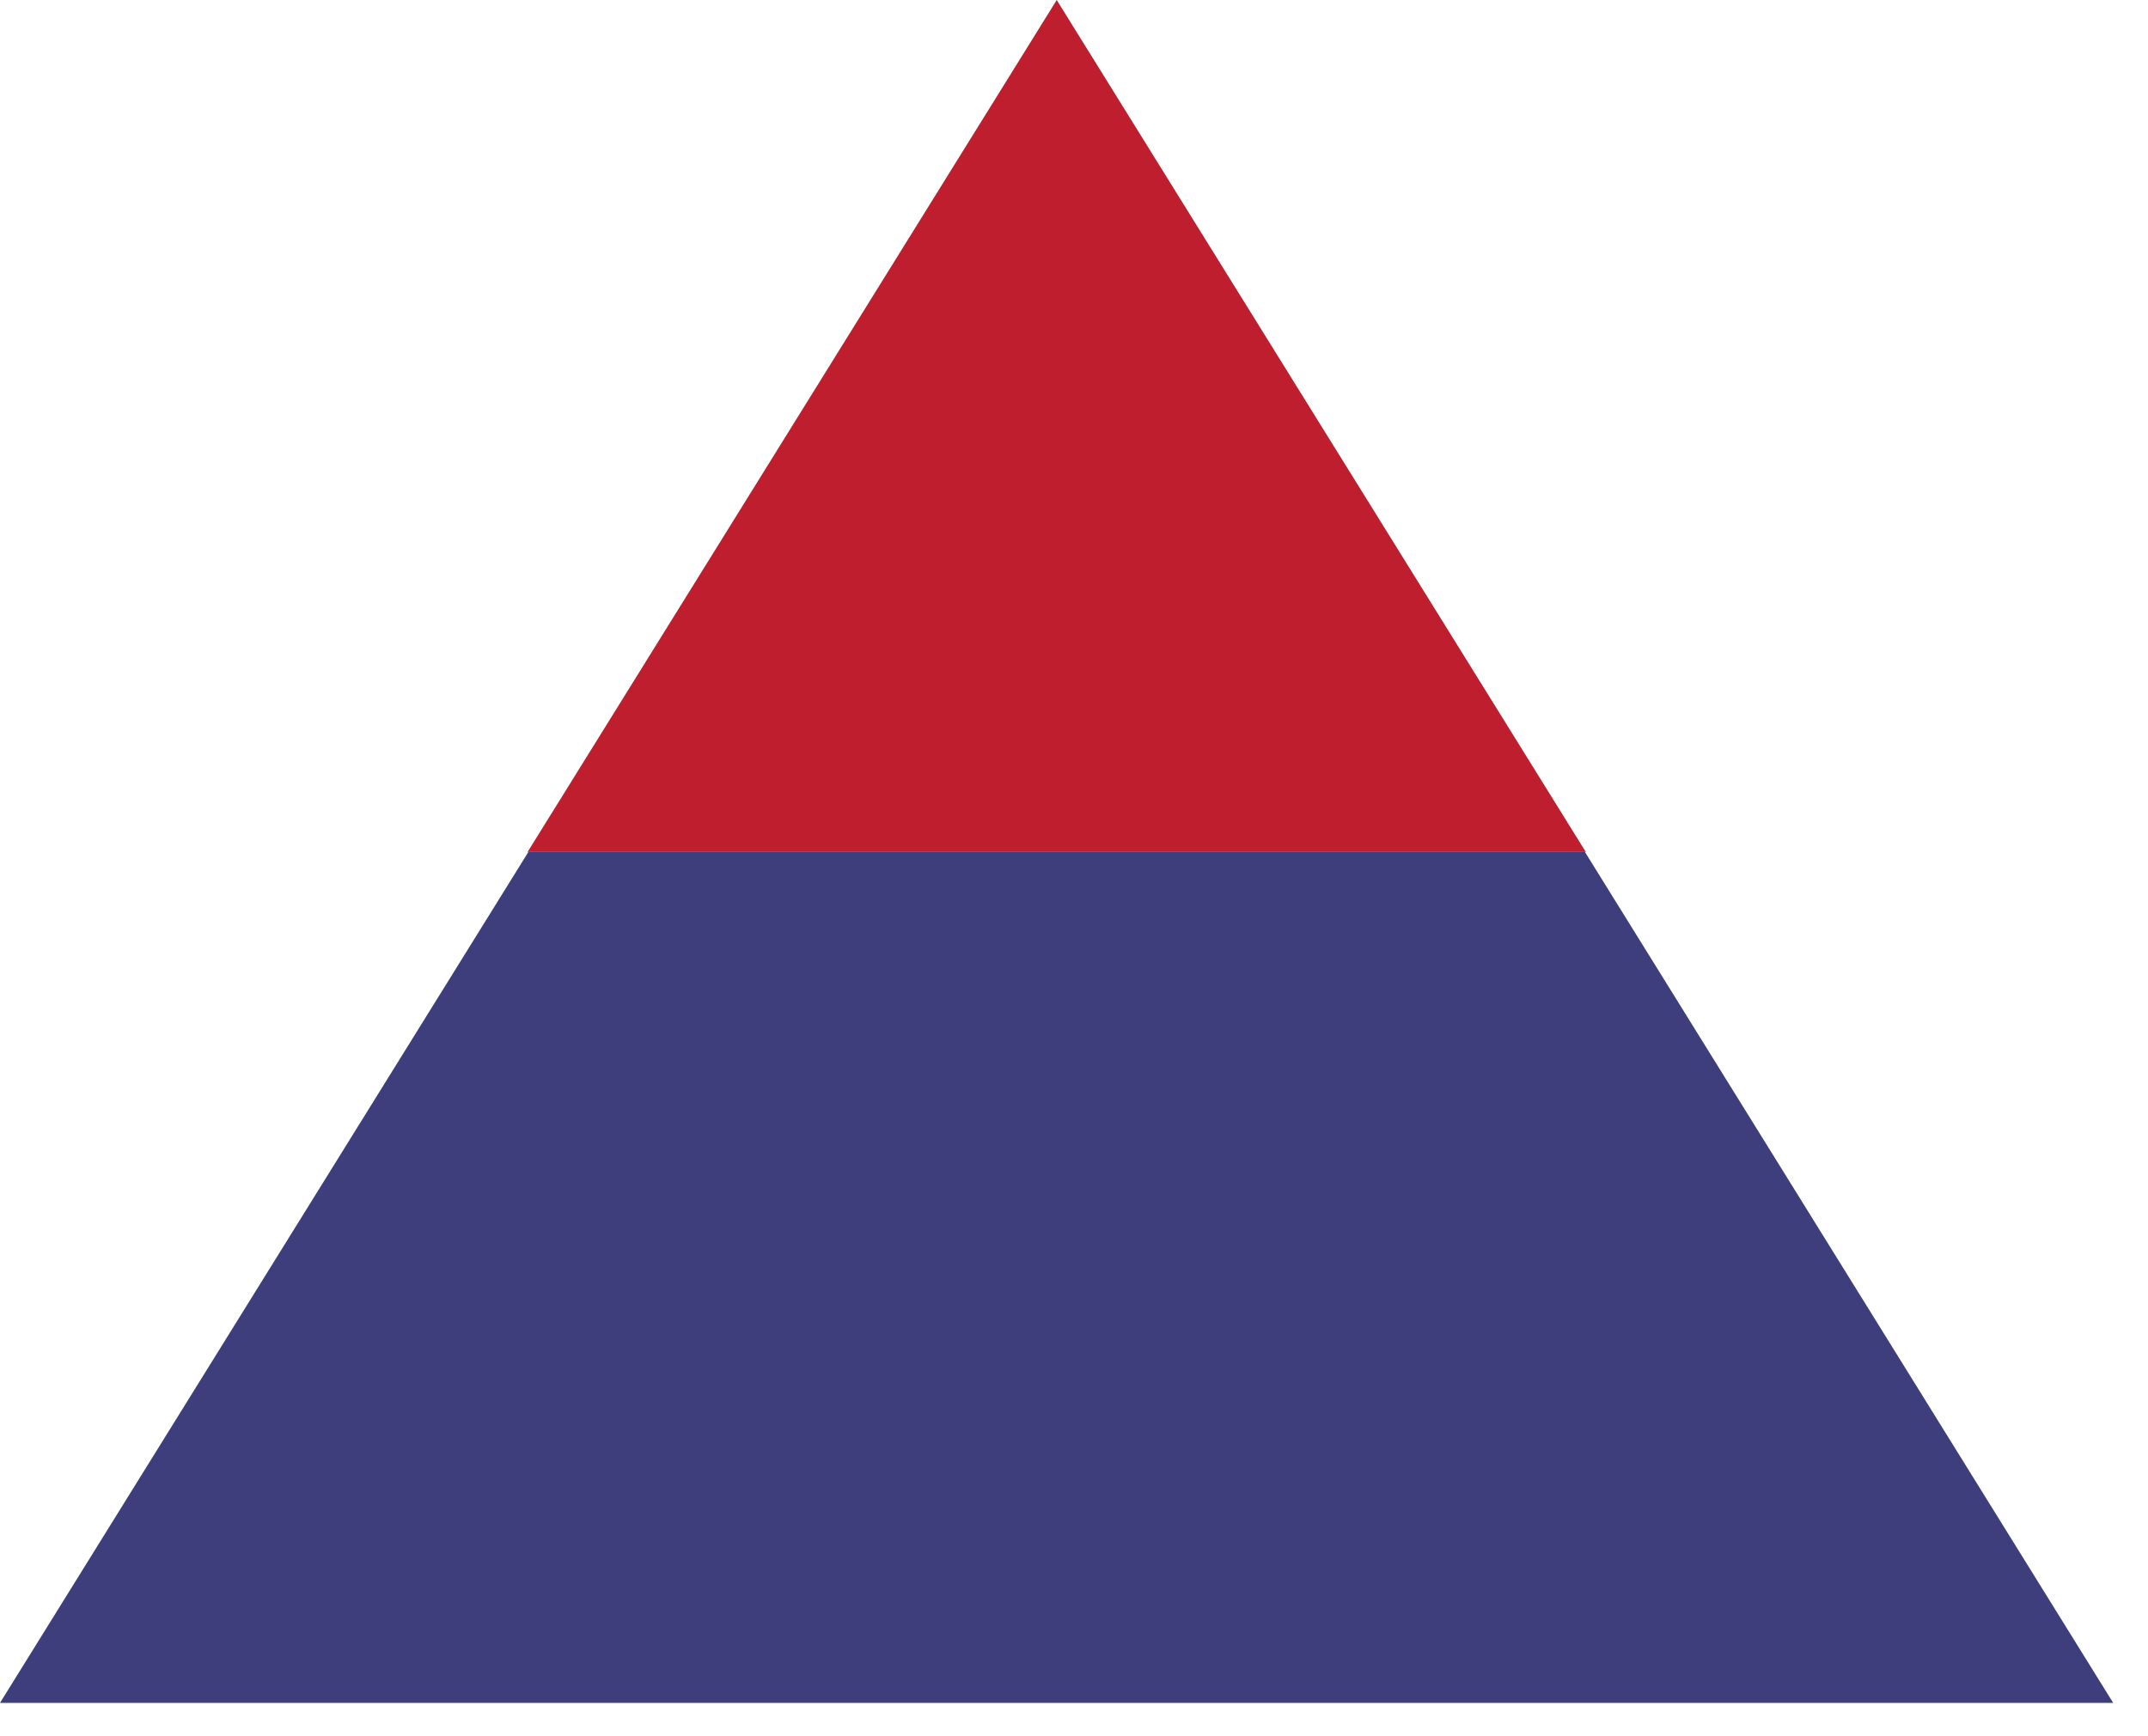
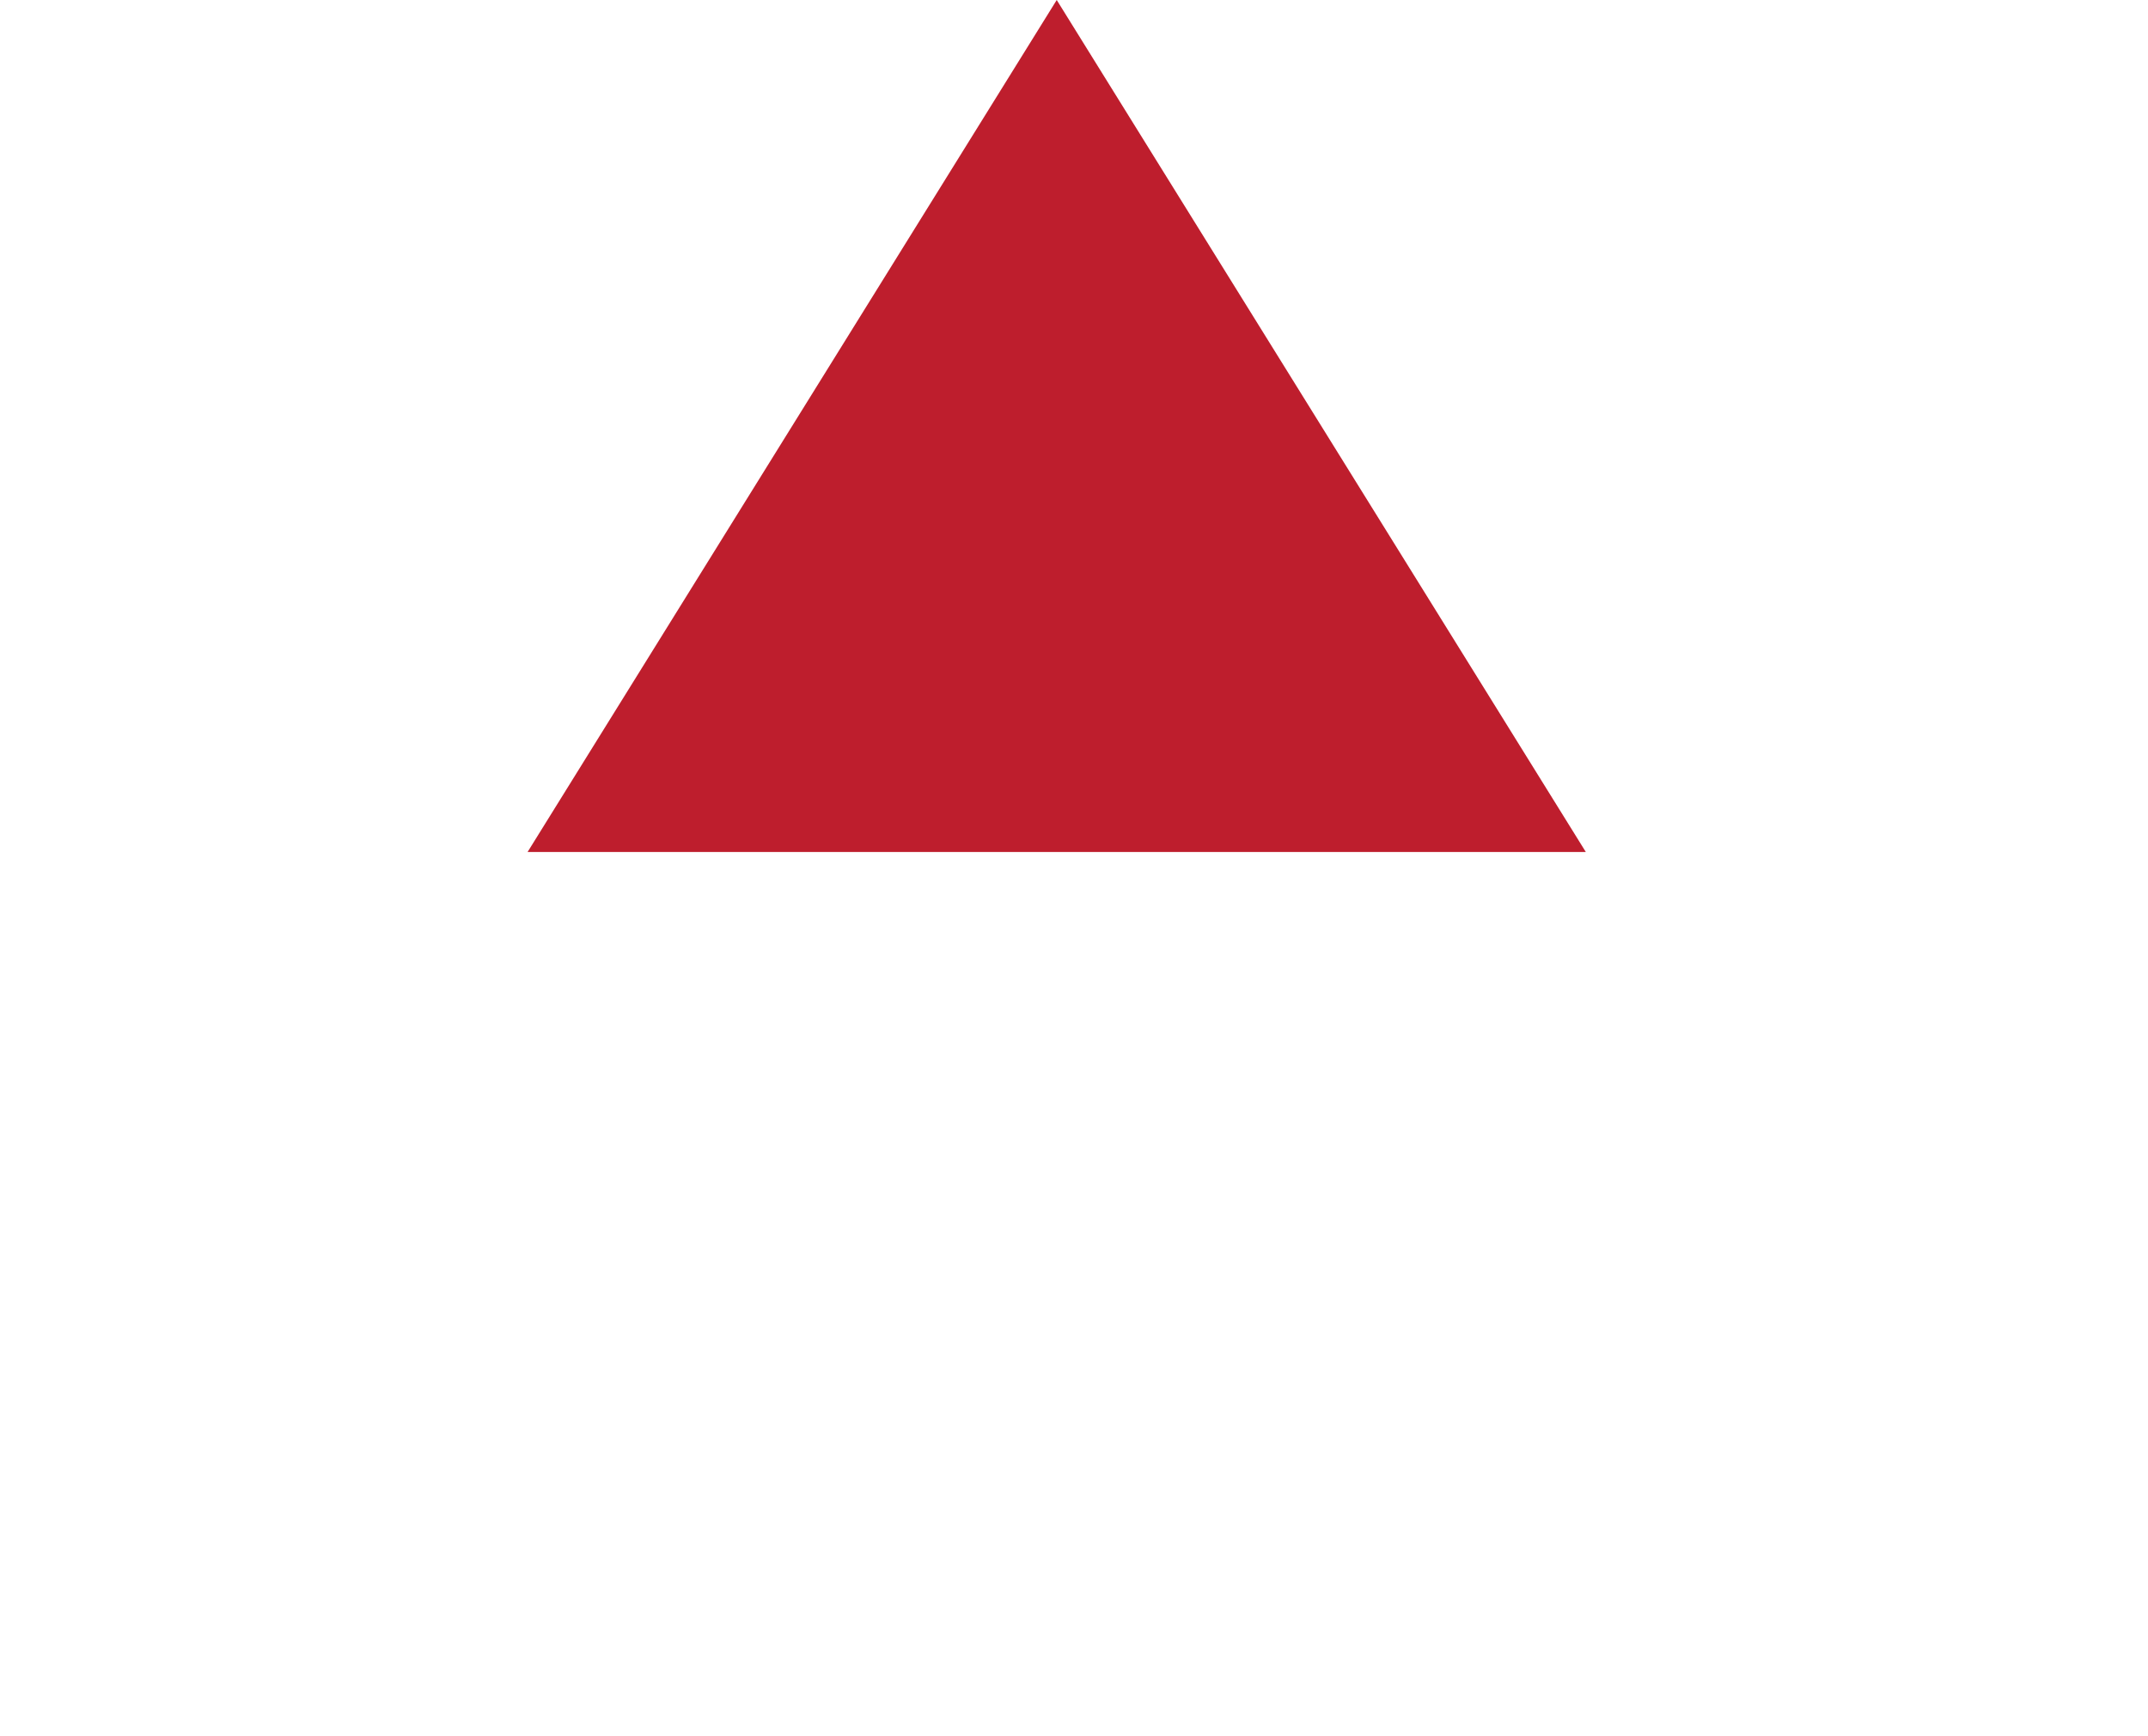
<svg xmlns="http://www.w3.org/2000/svg" width="47" height="38" viewBox="0 0 47 38" fill="none">
-   <path d="M0 37.27H46.238L34.68 18.647H11.561L0 37.27Z" fill="#3D3E7B" />
  <path d="M11.544 18.647H34.699L23.122 0L11.544 18.647Z" fill="#BE1E2D" />
</svg>